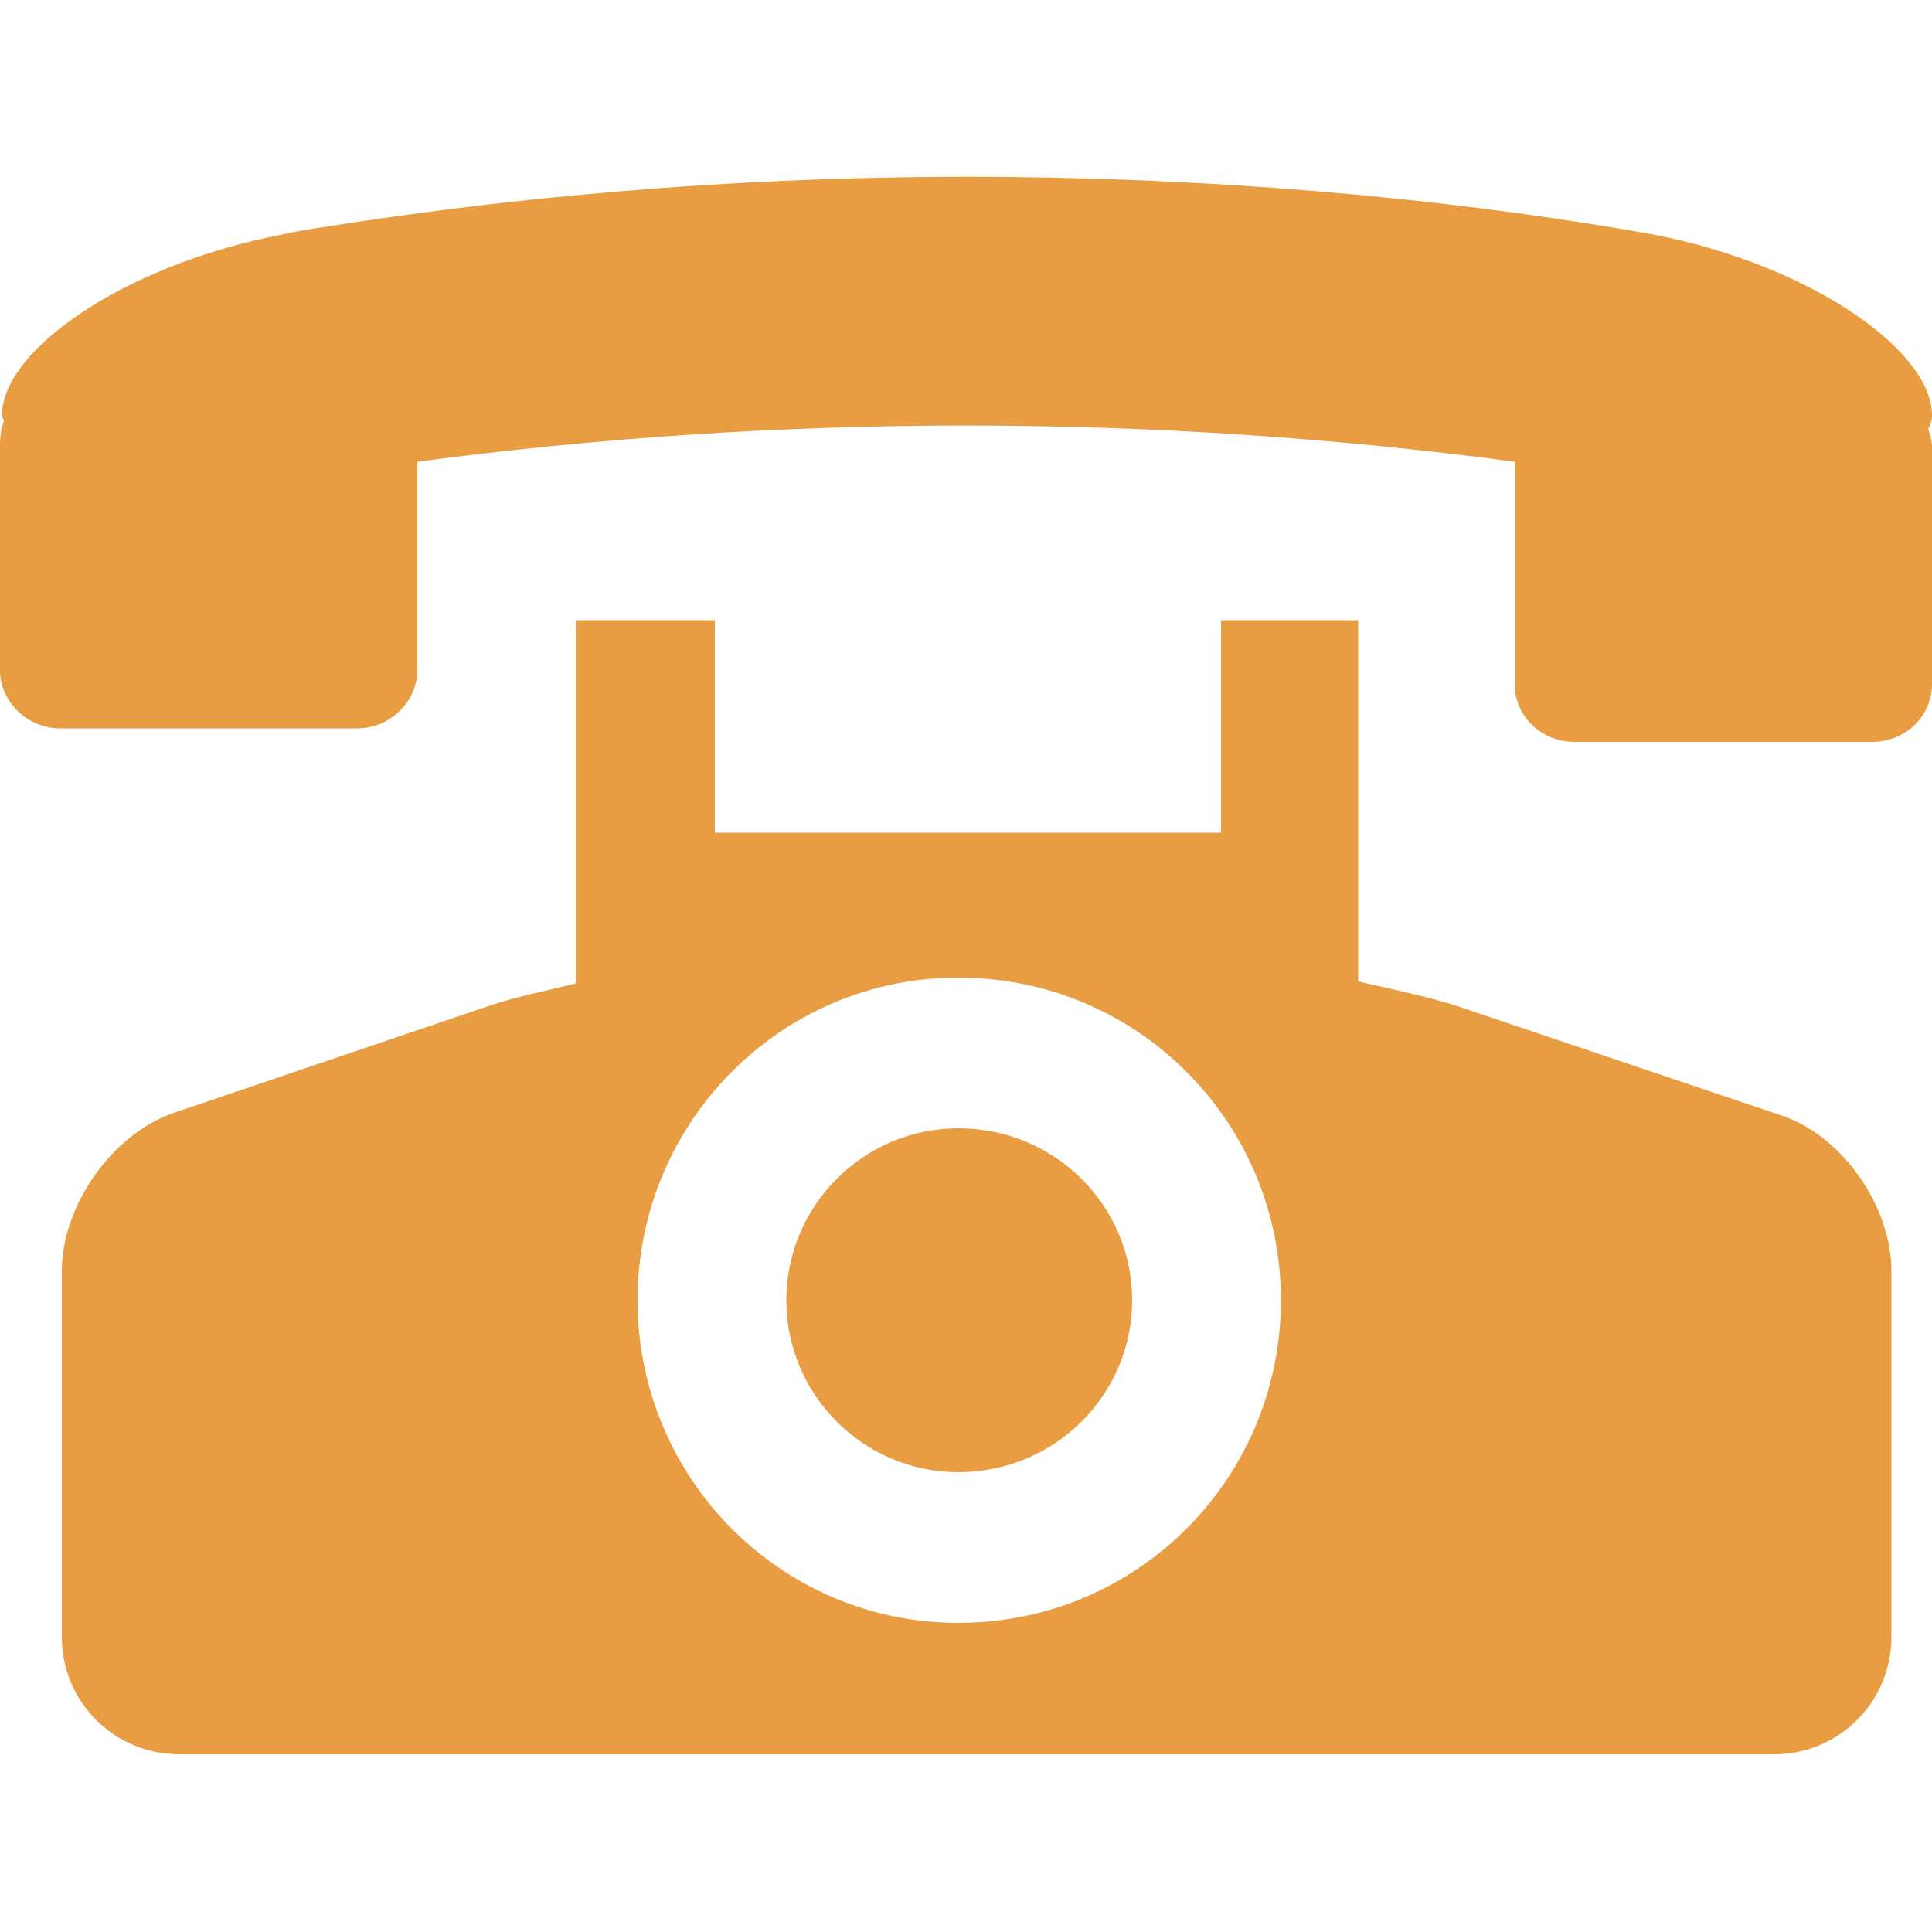
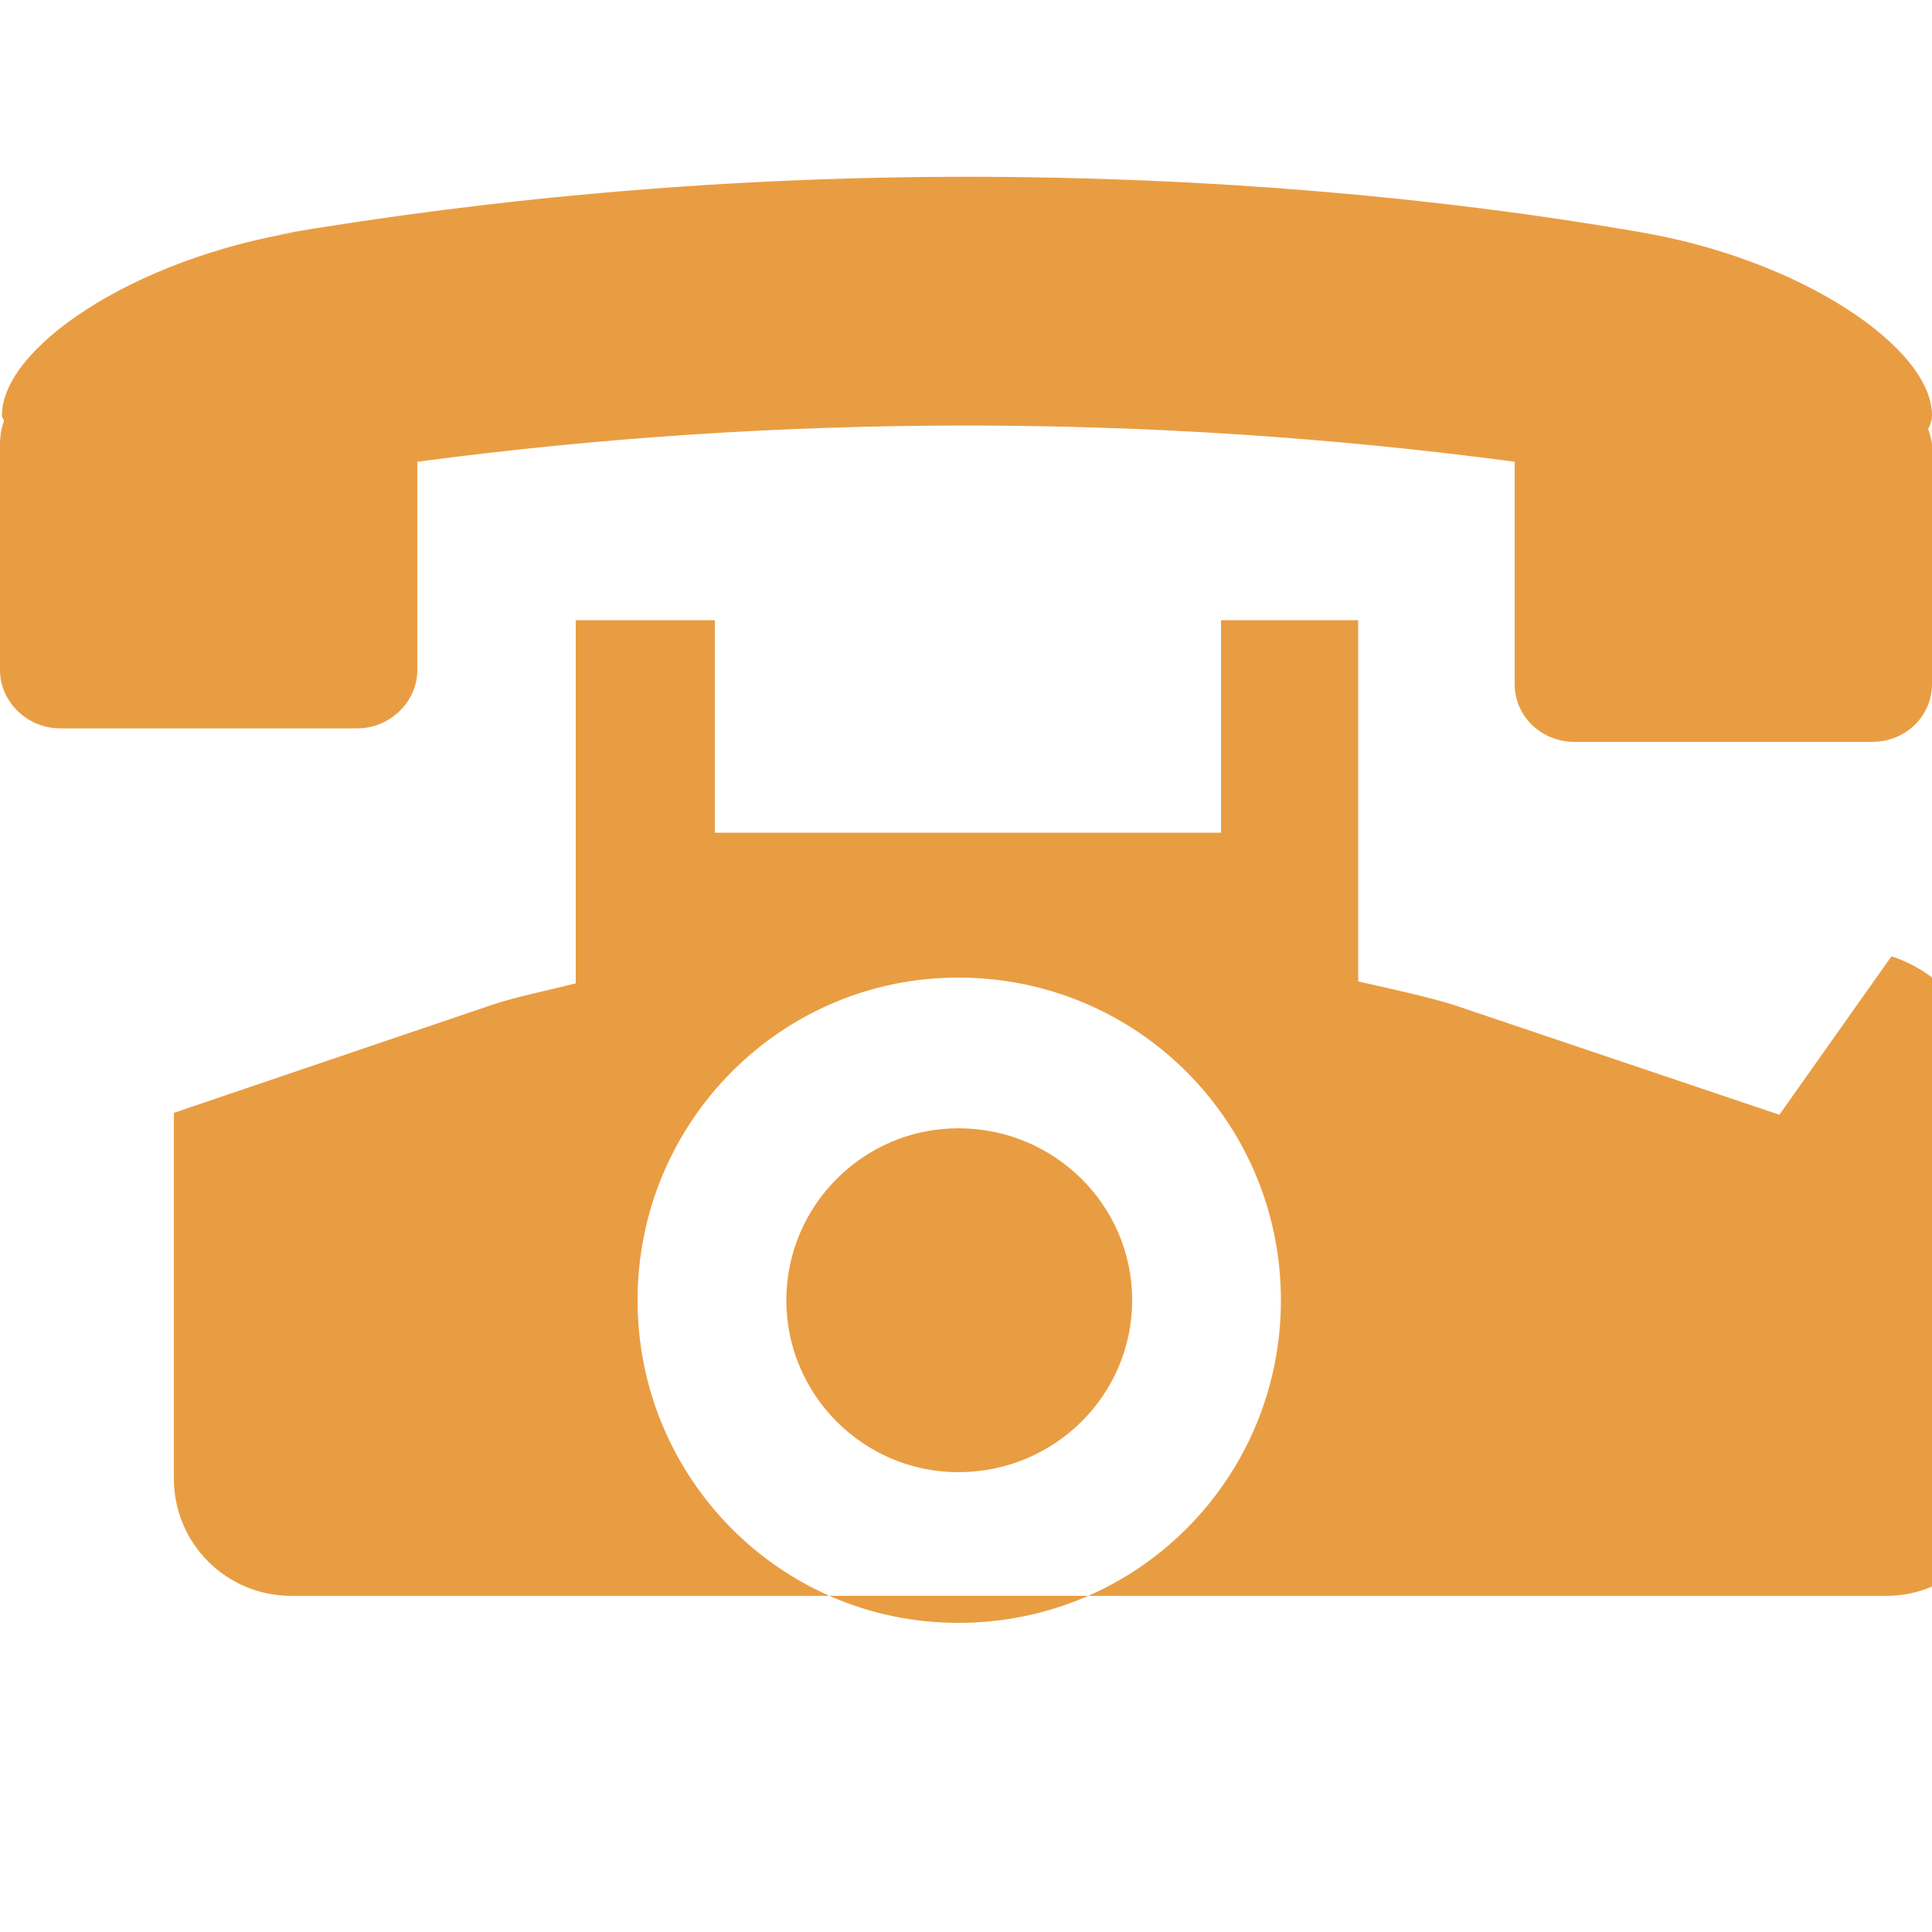
<svg xmlns="http://www.w3.org/2000/svg" viewBox="0 0 32 32" width="15" height="15" style="border-color: rgba(0,0,0,0);border-width: bpx;border-style: undefined" filter="none">
  <g>
-     <path d="M32 6.88c0-1.12-2.176-2.592-4.864-3.040-3.338-0.58-7.182-0.912-11.104-0.912s-7.766 0.332-11.506 0.969l0.402-0.057c-2.72 0.448-4.896 1.92-4.896 3.040 0 0.032 0.032 0.064 0.032 0.096-0.038 0.104-0.061 0.225-0.064 0.351l-0 0.001v3.776c0 0.512 0.448 0.96 0.992 0.96h4.928c0.544 0 0.992-0.448 0.992-0.96v-3.456c6.016-0.8 12.16-0.8 18.176 0v3.68c0 0.544 0.448 0.96 0.992 0.96h4.928c0.544 0 0.992-0.416 0.992-0.96v-3.936c0-0.096-0.032-0.192-0.064-0.288 0.032-0.064 0.064-0.128 0.064-0.224zM29.472 18.464l-5.408-1.824c-0.416-0.128-0.992-0.256-1.568-0.384v-5.984h-2.272v3.52h-8.384v-3.52h-2.304v6.016c-0.512 0.128-0.992 0.224-1.376 0.352l-5.28 1.792c-1.024 0.352-1.856 1.536-1.856 2.624v6.048c-0 0.004-0 0.008-0 0.012 0 1.071 0.869 1.94 1.94 1.94 0.004 0 0.008 0 0.013-0h26.399c0.004 0 0.008 0 0.012 0 1.071 0 1.94-0.869 1.94-1.94 0-0.004 0-0.008-0-0.013v0.001-6.048c0-1.088-0.832-2.272-1.856-2.592zM15.872 26.88c-2.944 0-5.312-2.4-5.312-5.344s2.368-5.344 5.312-5.344c2.976 0 5.344 2.4 5.344 5.344s-2.368 5.344-5.344 5.344zM15.872 18.688c-1.568 0-2.848 1.28-2.848 2.848s1.28 2.848 2.848 2.848c1.6 0 2.88-1.28 2.88-2.848s-1.28-2.848-2.88-2.848z" fill="rgba(233.07,157.08,66.045,1)" />
+     <path d="M32 6.88c0-1.12-2.176-2.592-4.864-3.040-3.338-0.58-7.182-0.912-11.104-0.912s-7.766 0.332-11.506 0.969l0.402-0.057c-2.72 0.448-4.896 1.92-4.896 3.040 0 0.032 0.032 0.064 0.032 0.096-0.038 0.104-0.061 0.225-0.064 0.351l-0 0.001v3.776c0 0.512 0.448 0.96 0.992 0.96h4.928c0.544 0 0.992-0.448 0.992-0.96v-3.456c6.016-0.8 12.16-0.8 18.176 0v3.68c0 0.544 0.448 0.96 0.992 0.96h4.928c0.544 0 0.992-0.416 0.992-0.96v-3.936c0-0.096-0.032-0.192-0.064-0.288 0.032-0.064 0.064-0.128 0.064-0.224zM29.472 18.464l-5.408-1.824c-0.416-0.128-0.992-0.256-1.568-0.384v-5.984h-2.272v3.52h-8.384v-3.52h-2.304v6.016c-0.512 0.128-0.992 0.224-1.376 0.352l-5.28 1.792v6.048c-0 0.004-0 0.008-0 0.012 0 1.071 0.869 1.94 1.94 1.94 0.004 0 0.008 0 0.013-0h26.399c0.004 0 0.008 0 0.012 0 1.071 0 1.94-0.869 1.94-1.94 0-0.004 0-0.008-0-0.013v0.001-6.048c0-1.088-0.832-2.272-1.856-2.592zM15.872 26.88c-2.944 0-5.312-2.4-5.312-5.344s2.368-5.344 5.312-5.344c2.976 0 5.344 2.4 5.344 5.344s-2.368 5.344-5.344 5.344zM15.872 18.688c-1.568 0-2.848 1.28-2.848 2.848s1.28 2.848 2.848 2.848c1.6 0 2.88-1.28 2.88-2.848s-1.28-2.848-2.88-2.848z" fill="rgba(233.07,157.08,66.045,1)" />
  </g>
</svg>